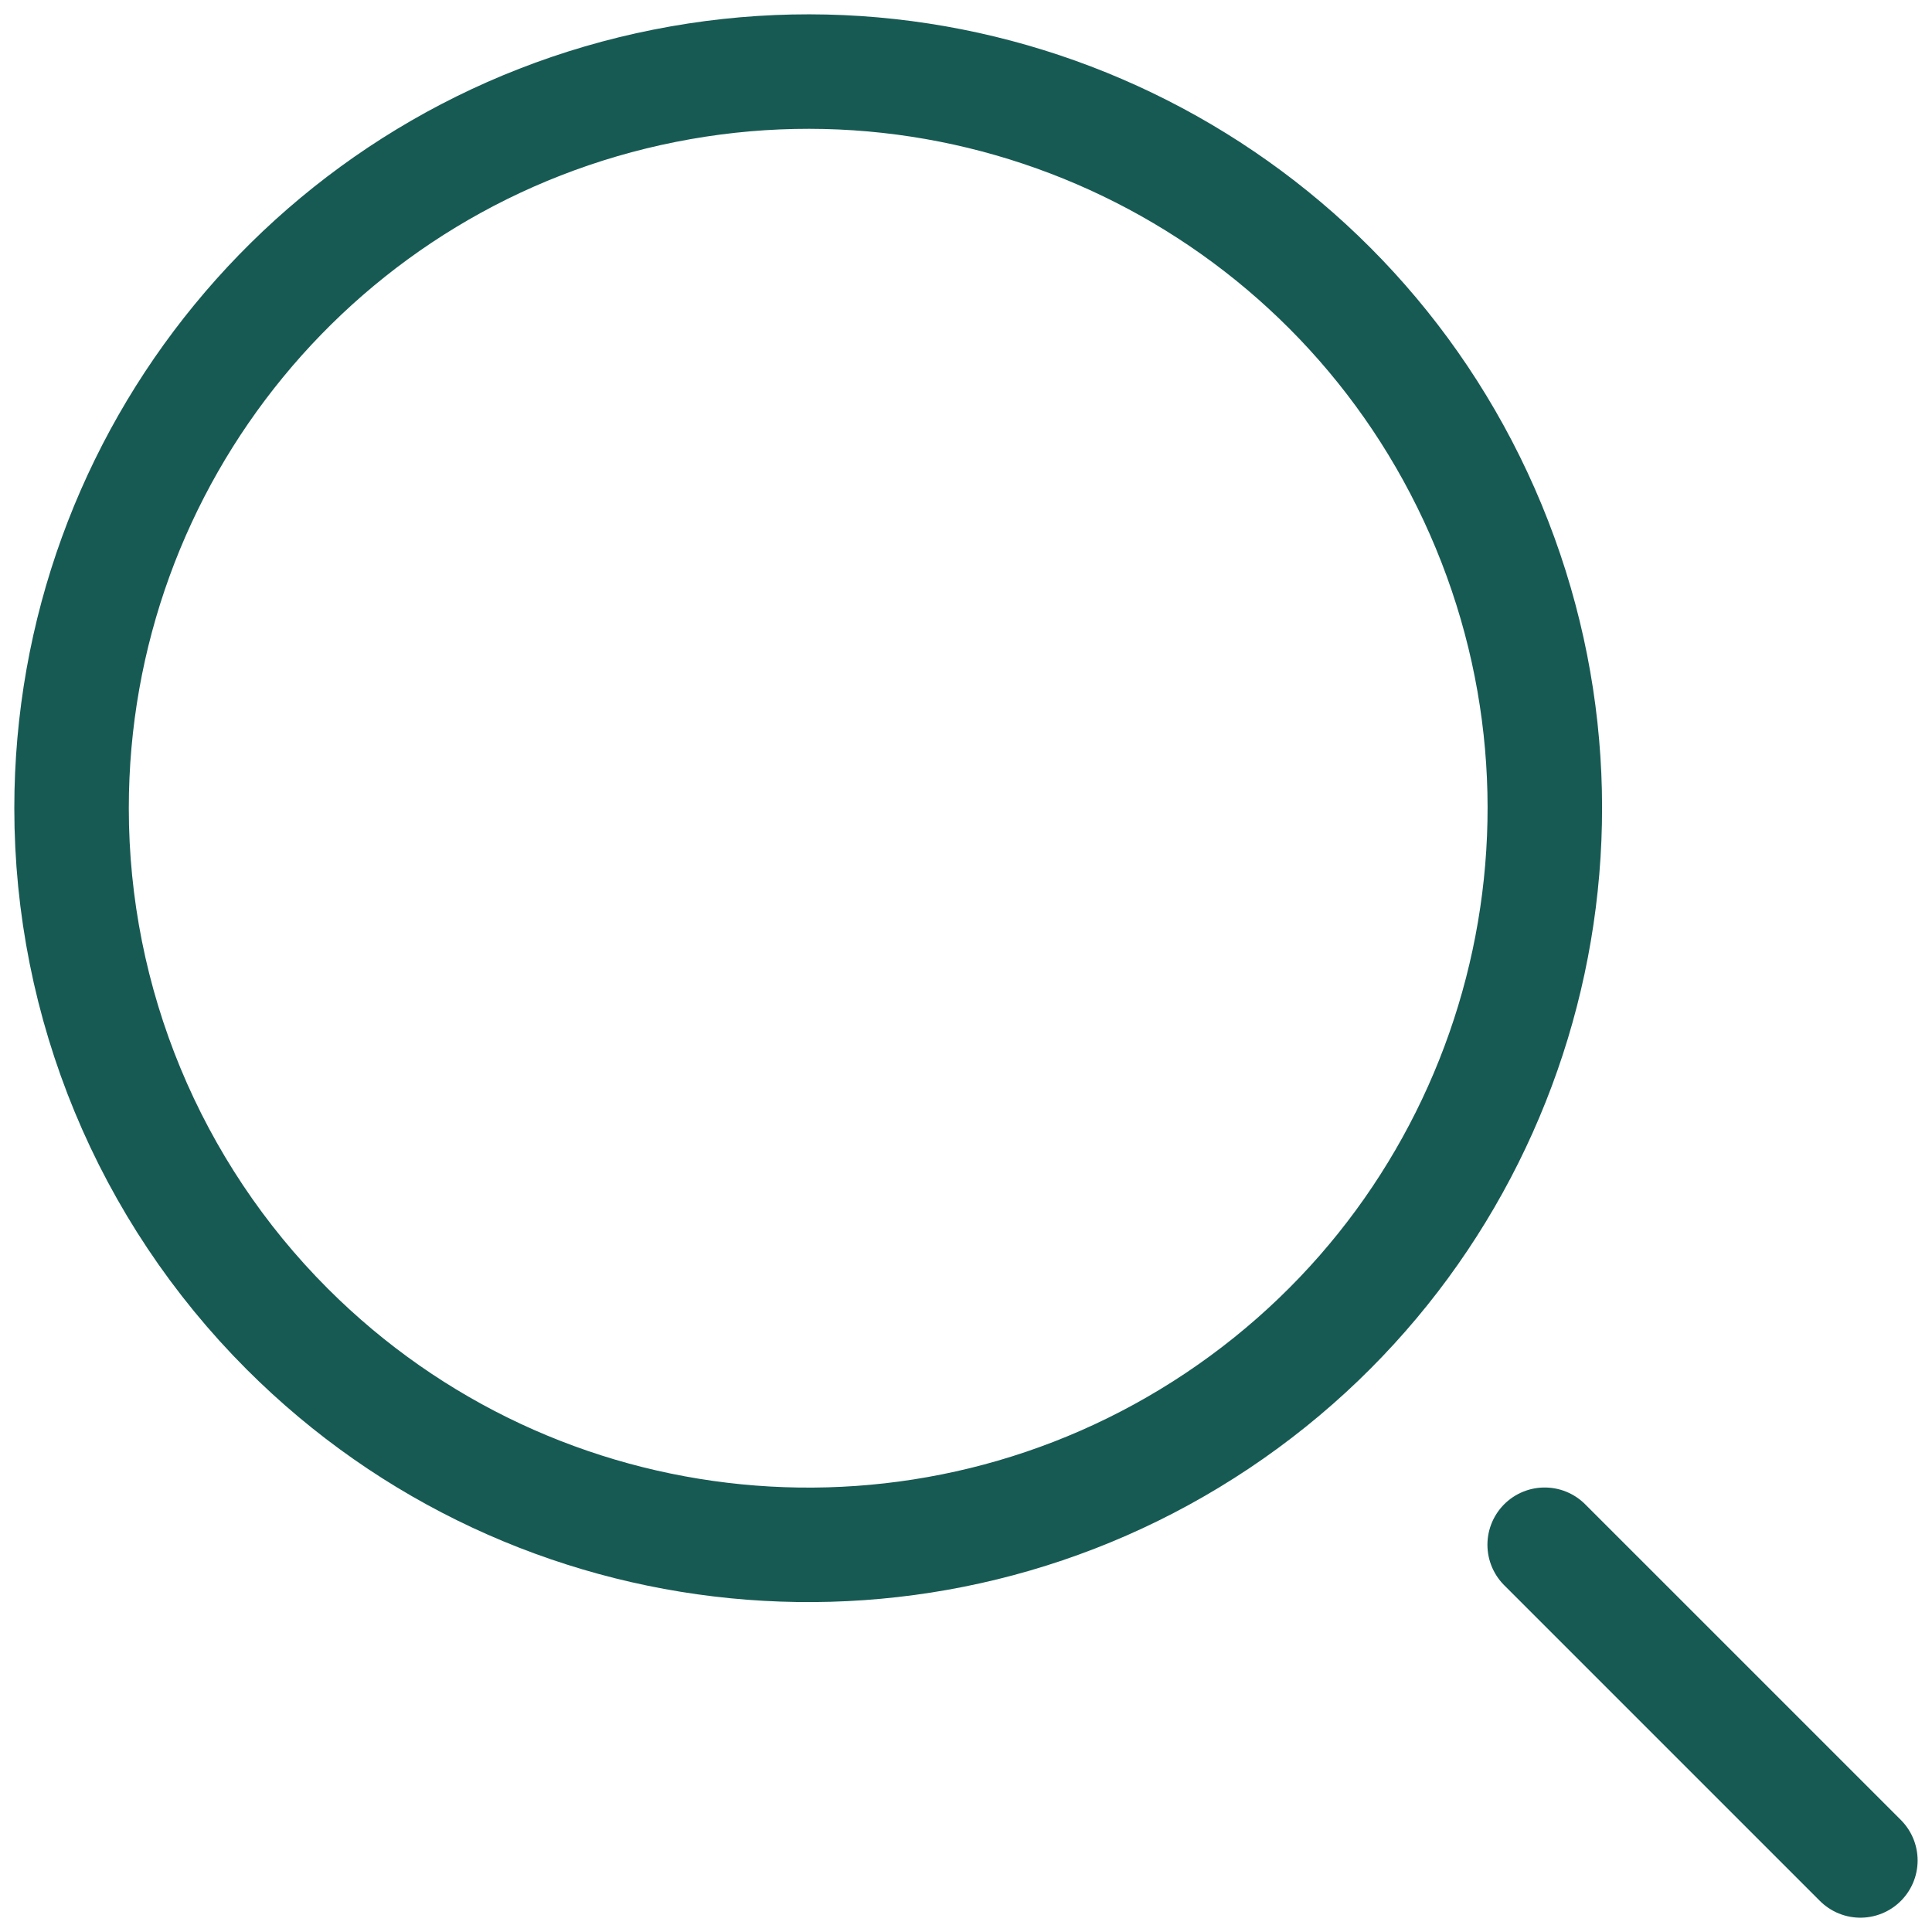
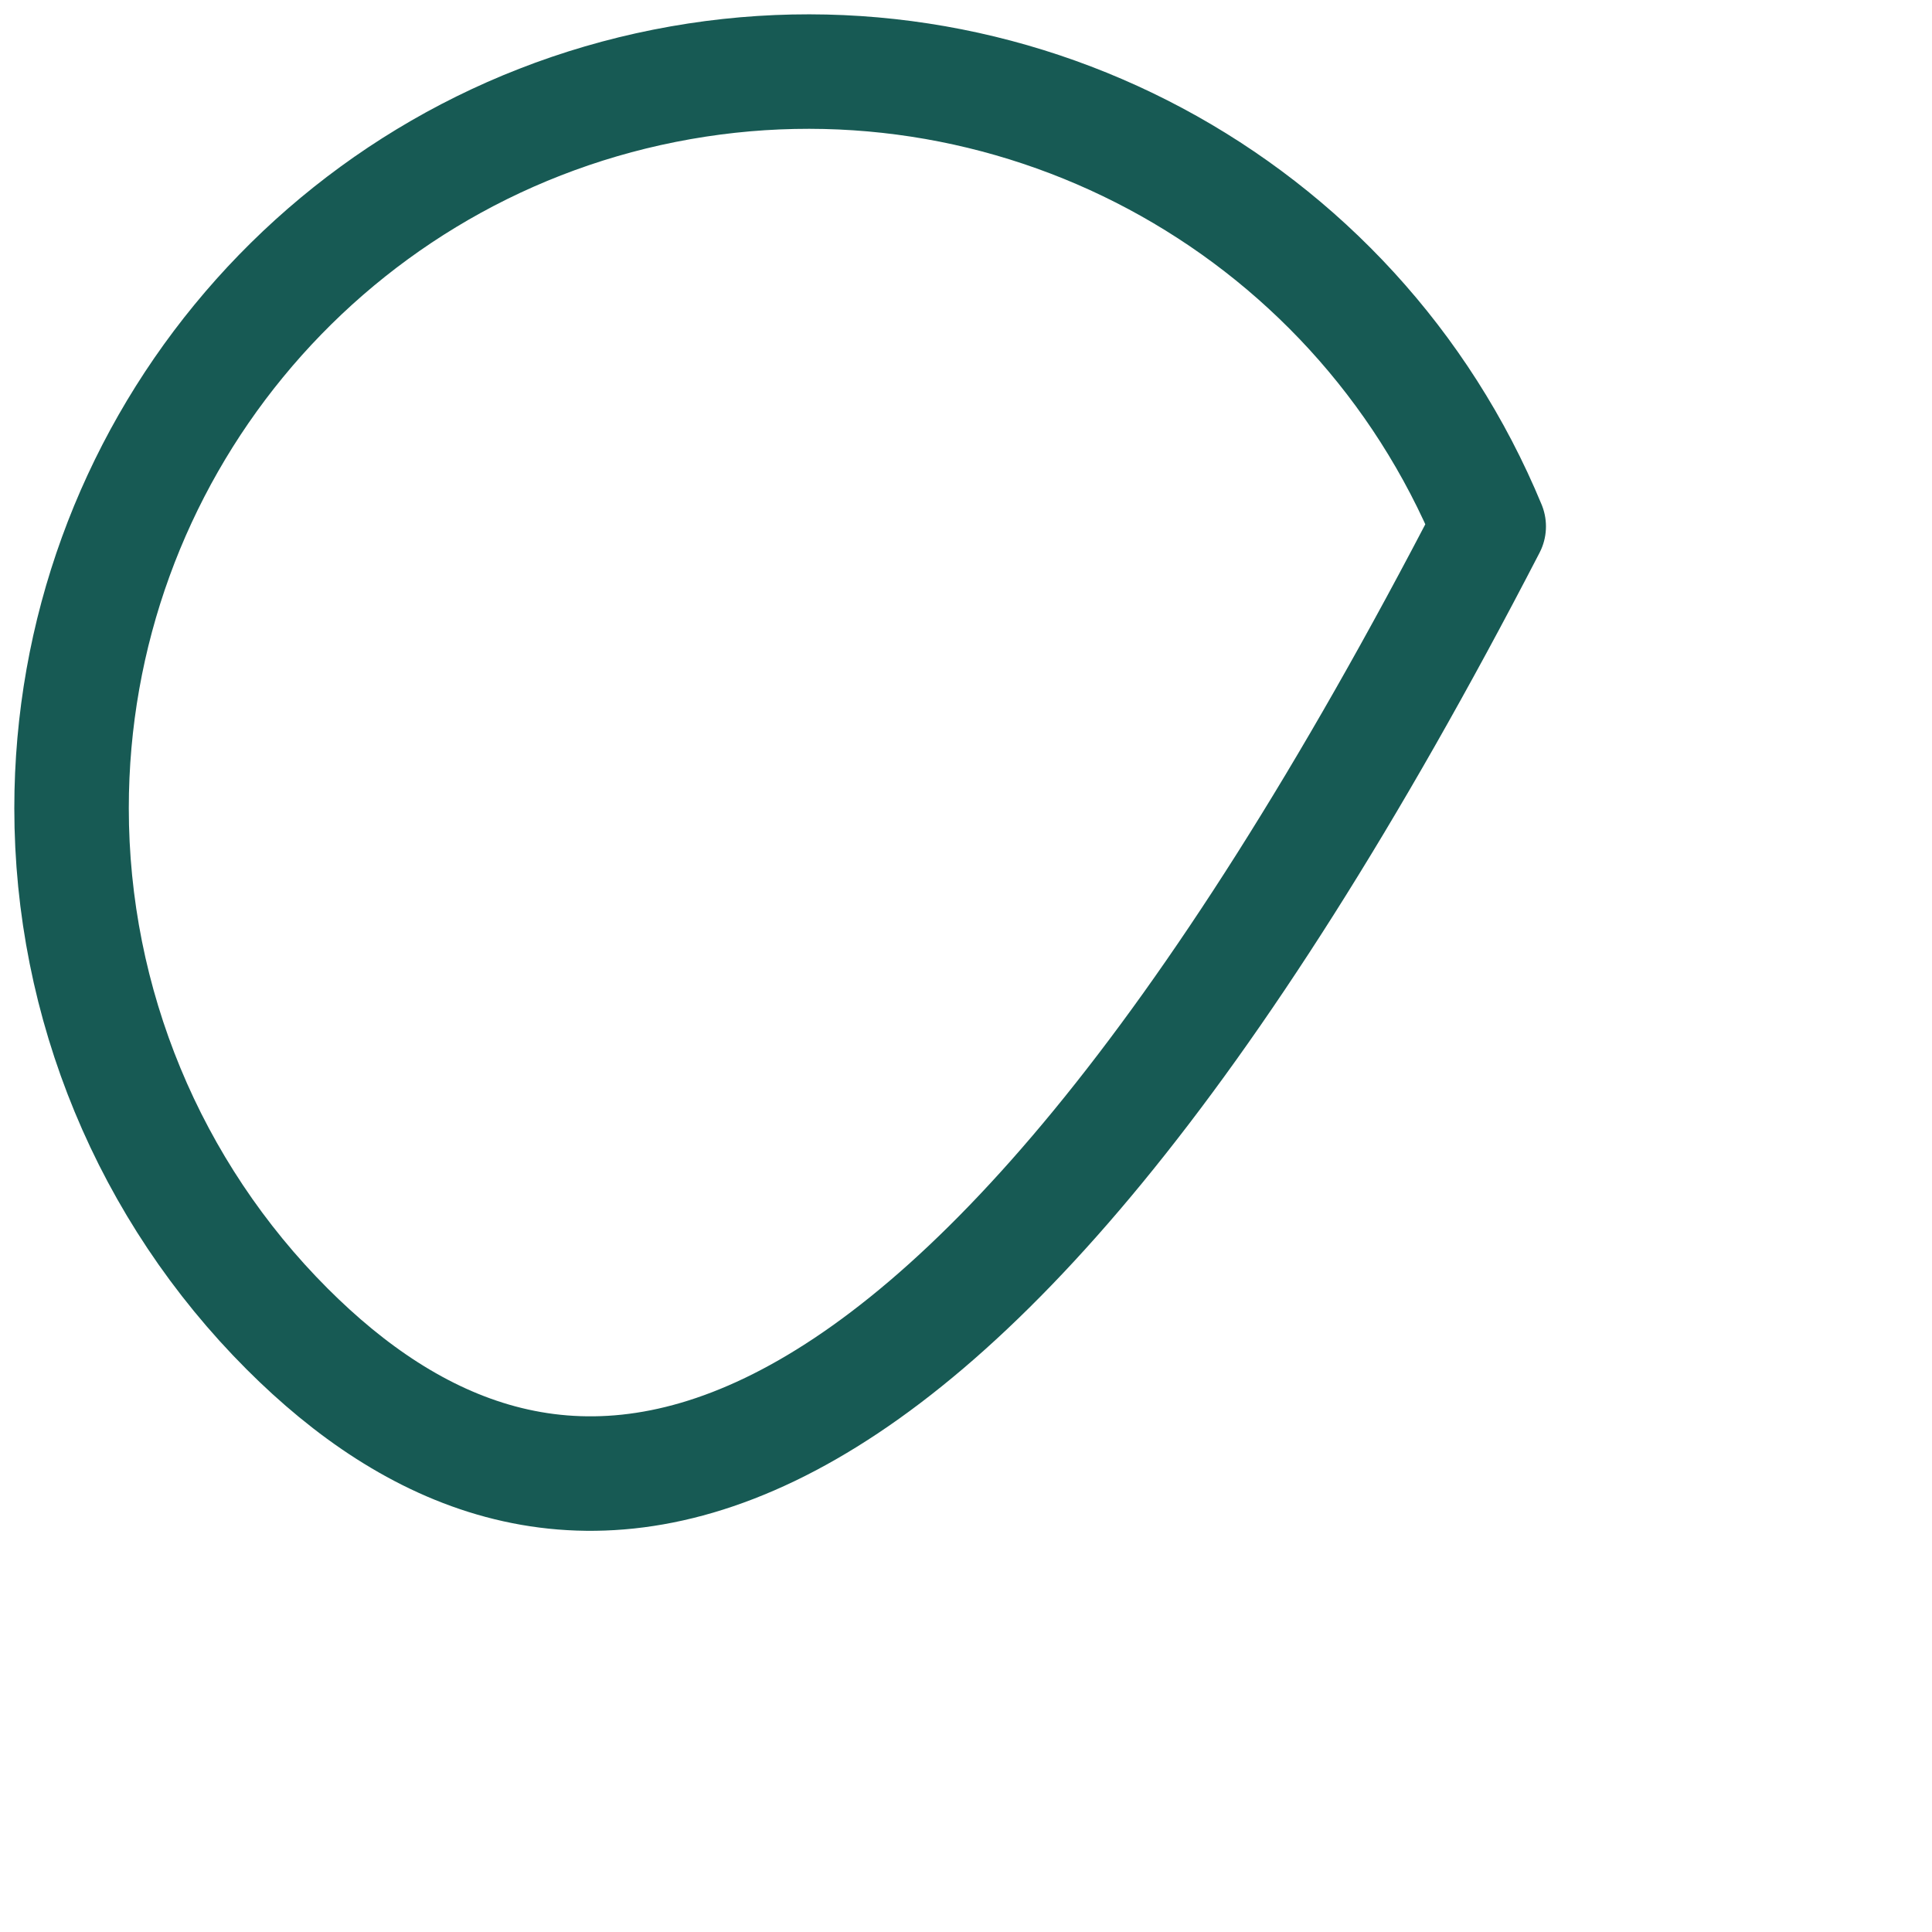
<svg xmlns="http://www.w3.org/2000/svg" width="27" height="27" viewBox="0 0 27 27" fill="none">
-   <path fill-rule="evenodd" clip-rule="evenodd" d="M1 11.295C1 6.384 4.469 2.157 9.286 1.199C14.103 0.241 18.926 2.819 20.805 7.357C22.684 11.894 21.096 17.127 17.013 19.855C12.929 22.583 7.487 22.047 4.014 18.573C2.084 16.643 1 14.025 1 11.295Z" stroke="#175A54" stroke-width="1.6" stroke-linecap="round" stroke-linejoin="round" />
-   <path d="M21.587 21.588L25.999 26" stroke="#175A54" stroke-width="1.6" stroke-linecap="round" stroke-linejoin="round" />
+   <path fill-rule="evenodd" clip-rule="evenodd" d="M1 11.295C1 6.384 4.469 2.157 9.286 1.199C14.103 0.241 18.926 2.819 20.805 7.357C12.929 22.583 7.487 22.047 4.014 18.573C2.084 16.643 1 14.025 1 11.295Z" stroke="#175A54" stroke-width="1.6" stroke-linecap="round" stroke-linejoin="round" />
</svg>